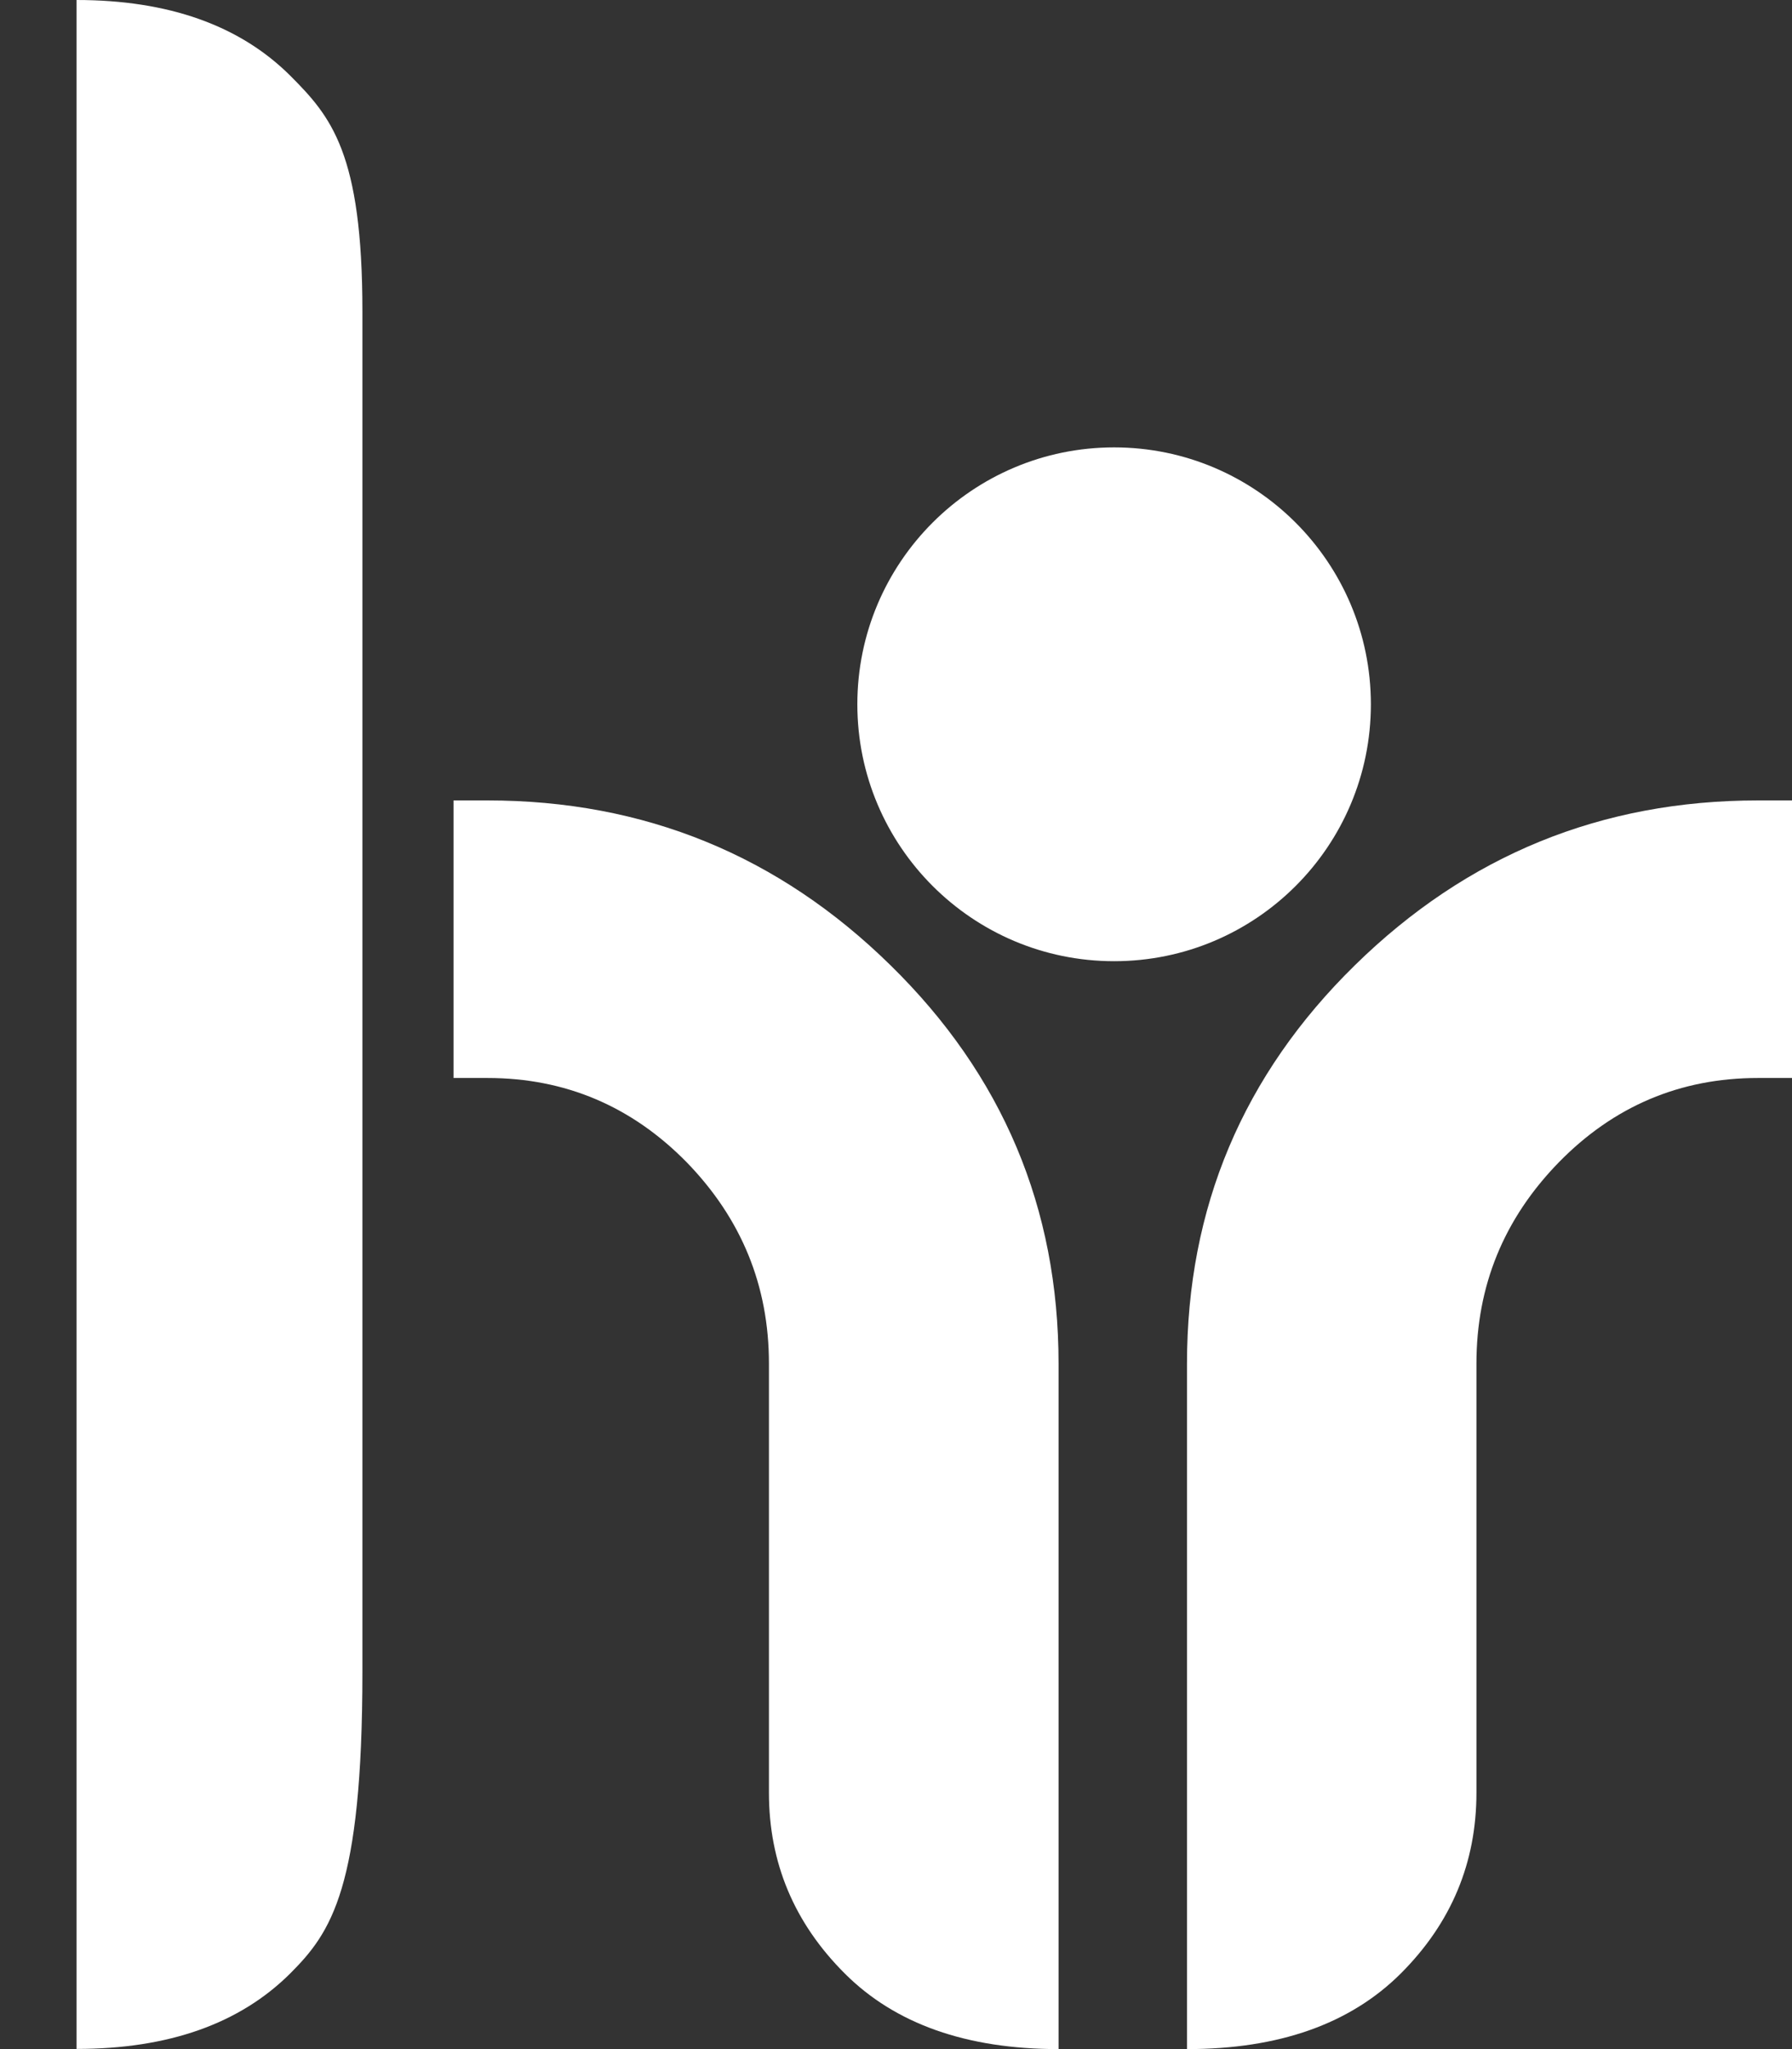
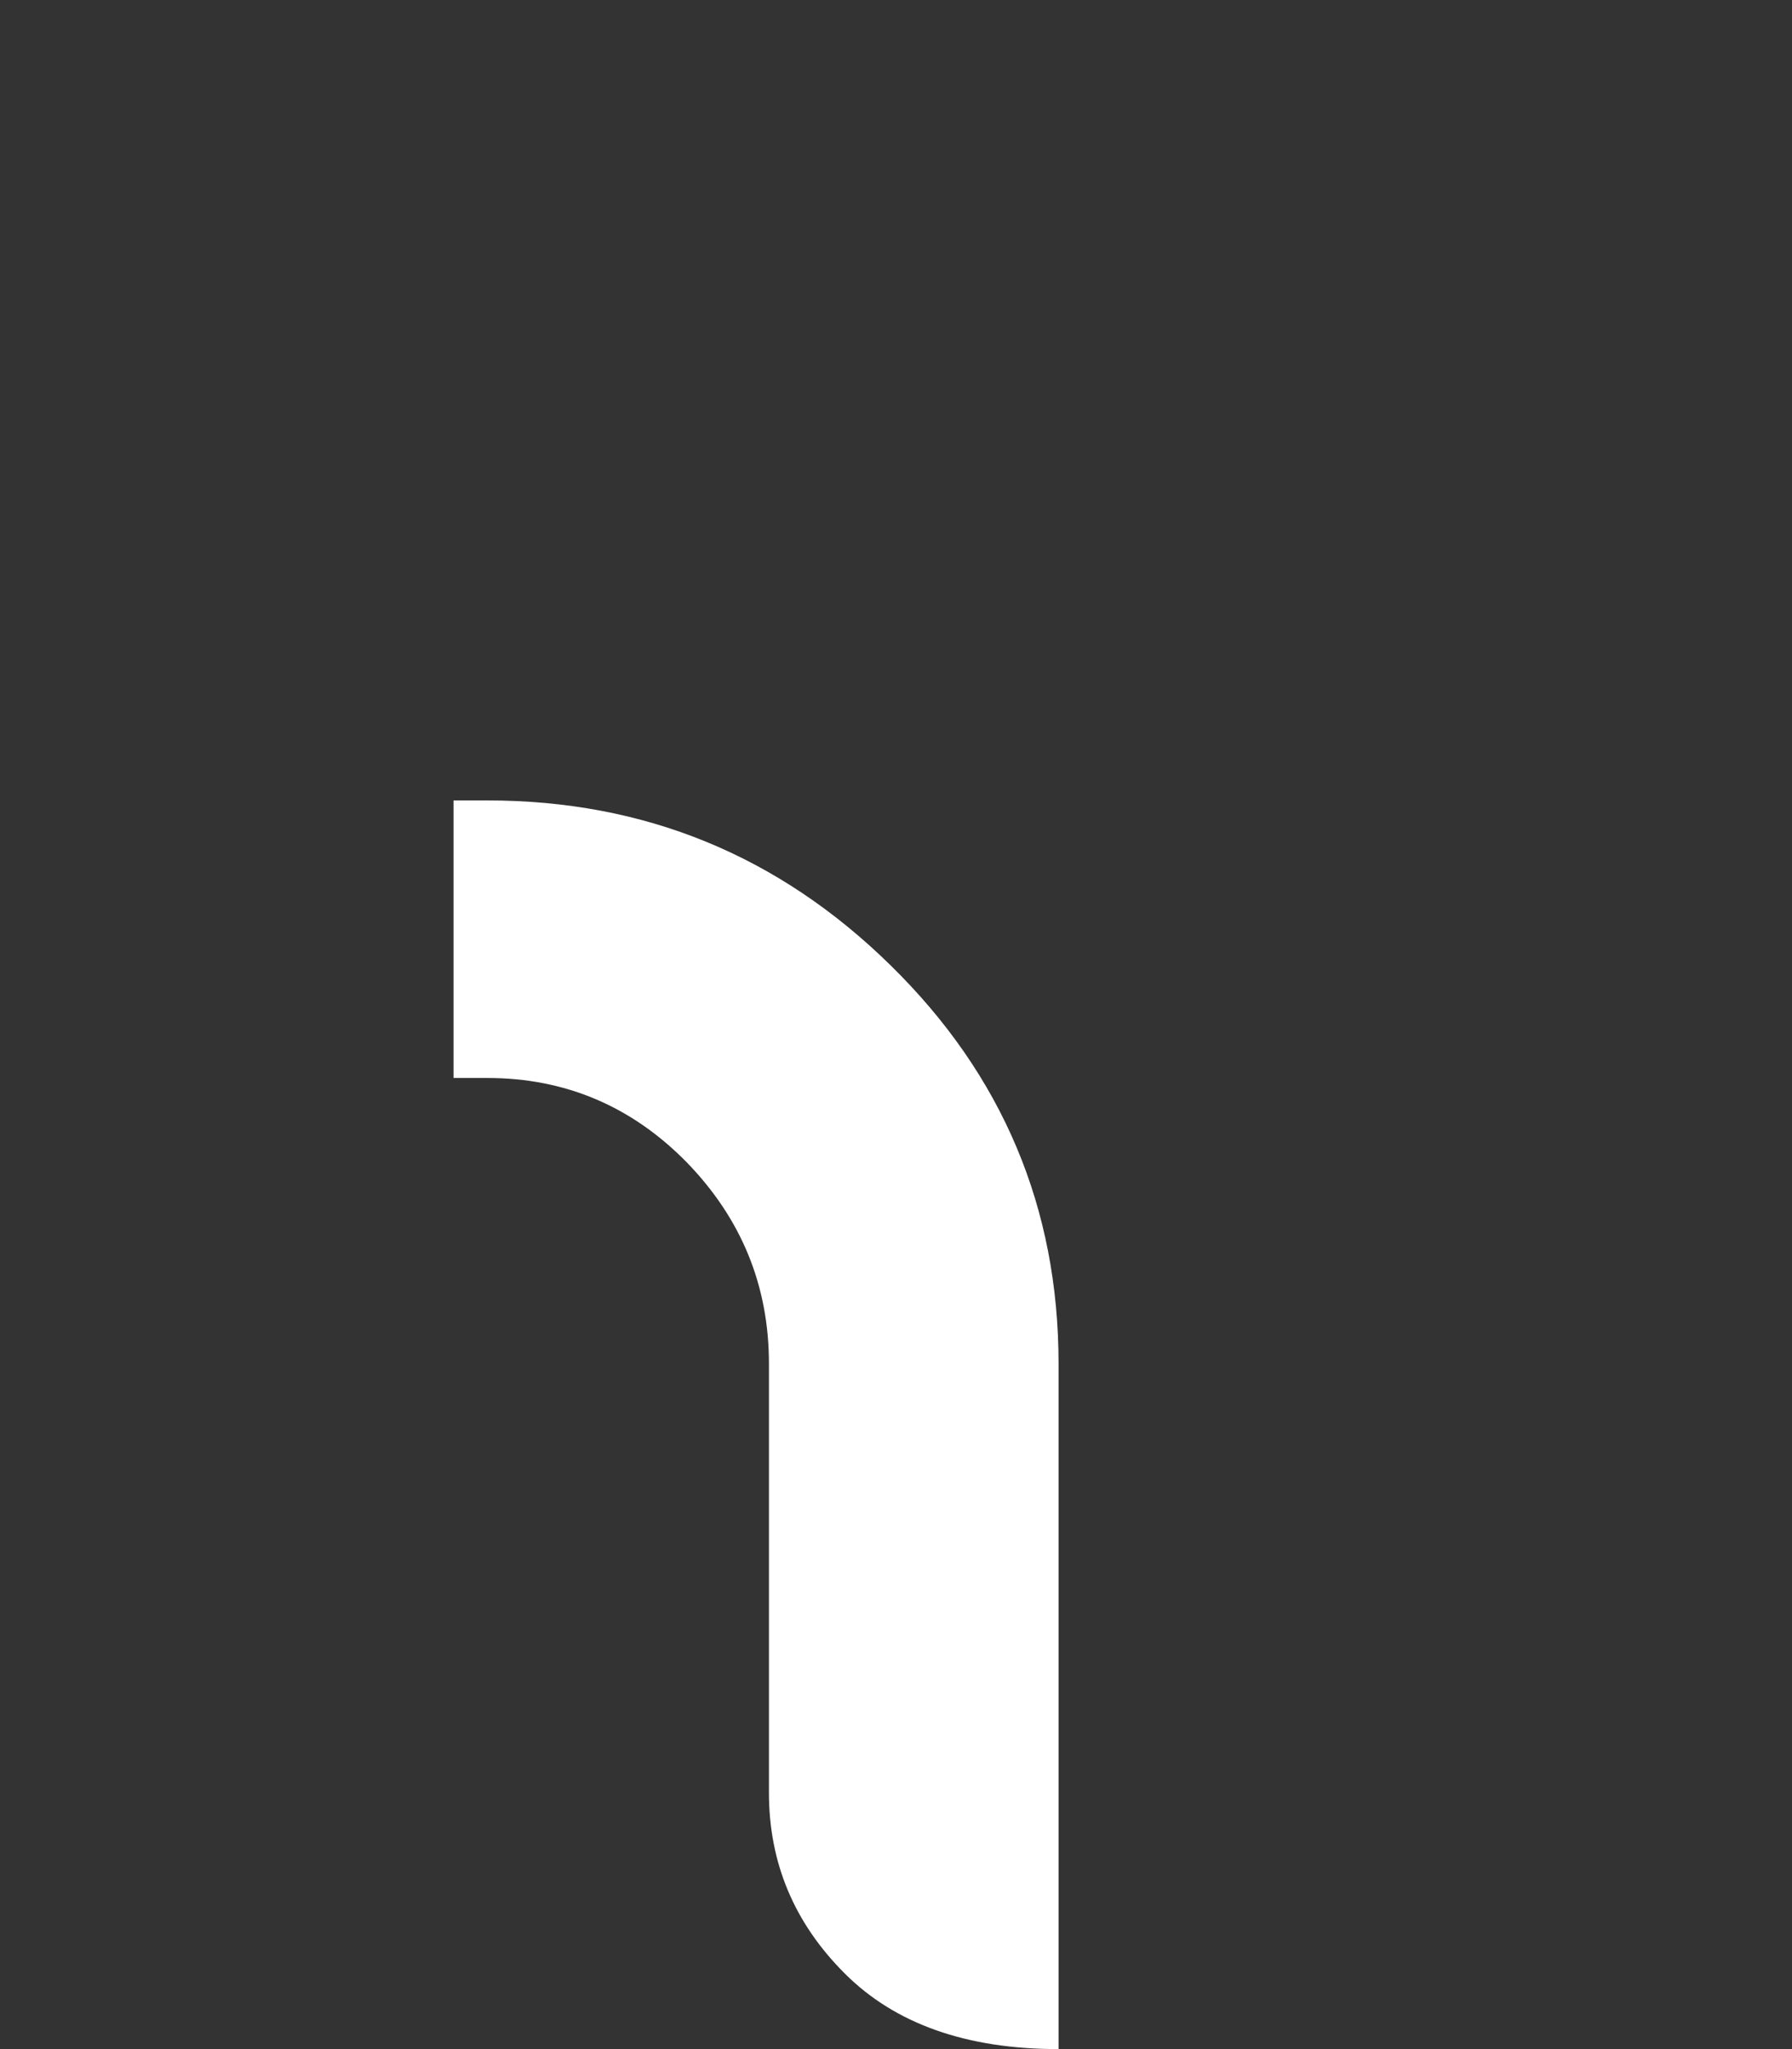
<svg xmlns="http://www.w3.org/2000/svg" width="21" height="24" viewBox="0 0 21 24" fill="none">
  <rect x="0" y="0" width="21" height="24" fill="#333333" stroke="none" />
-   <path d="M16.065 8.249C16.065 6.588 14.717 5.24 13.056 5.24C11.395 5.24 10.047 6.588 10.047 8.249C10.047 9.91 11.395 11.258 13.056 11.258C14.717 11.258 16.065 9.912 16.065 8.249Z" fill="white" />
-   <path d="M20.602 9.375C18.766 9.375 17.192 10.017 15.878 11.305C14.566 12.59 13.91 14.147 13.91 15.973V24C14.989 24 15.823 23.705 16.416 23.114C17.007 22.523 17.302 21.818 17.302 20.997V15.972C17.302 15.059 17.624 14.274 18.267 13.614C18.91 12.957 19.688 12.626 20.601 12.626H21V9.375H20.601H20.602Z" fill="white" />
  <path d="M5.713 9.375C7.549 9.375 9.122 10.017 10.435 11.305C11.748 12.59 12.405 14.147 12.405 15.973V24C11.325 24 10.49 23.705 9.899 23.114C9.307 22.523 9.011 21.818 9.011 20.997V15.972C9.011 15.059 8.689 14.274 8.048 13.614C7.403 12.957 6.624 12.626 5.713 12.626H5.315V9.375H5.713Z" fill="white" />
-   <path d="M3.403 0.888C2.81 0.297 1.974 0 0.897 0V23.998C1.976 23.998 2.81 23.703 3.403 23.112C3.881 22.633 4.247 22.116 4.247 19.582V3.646C4.247 1.793 3.881 1.367 3.403 0.888Z" fill="white" />
</svg>